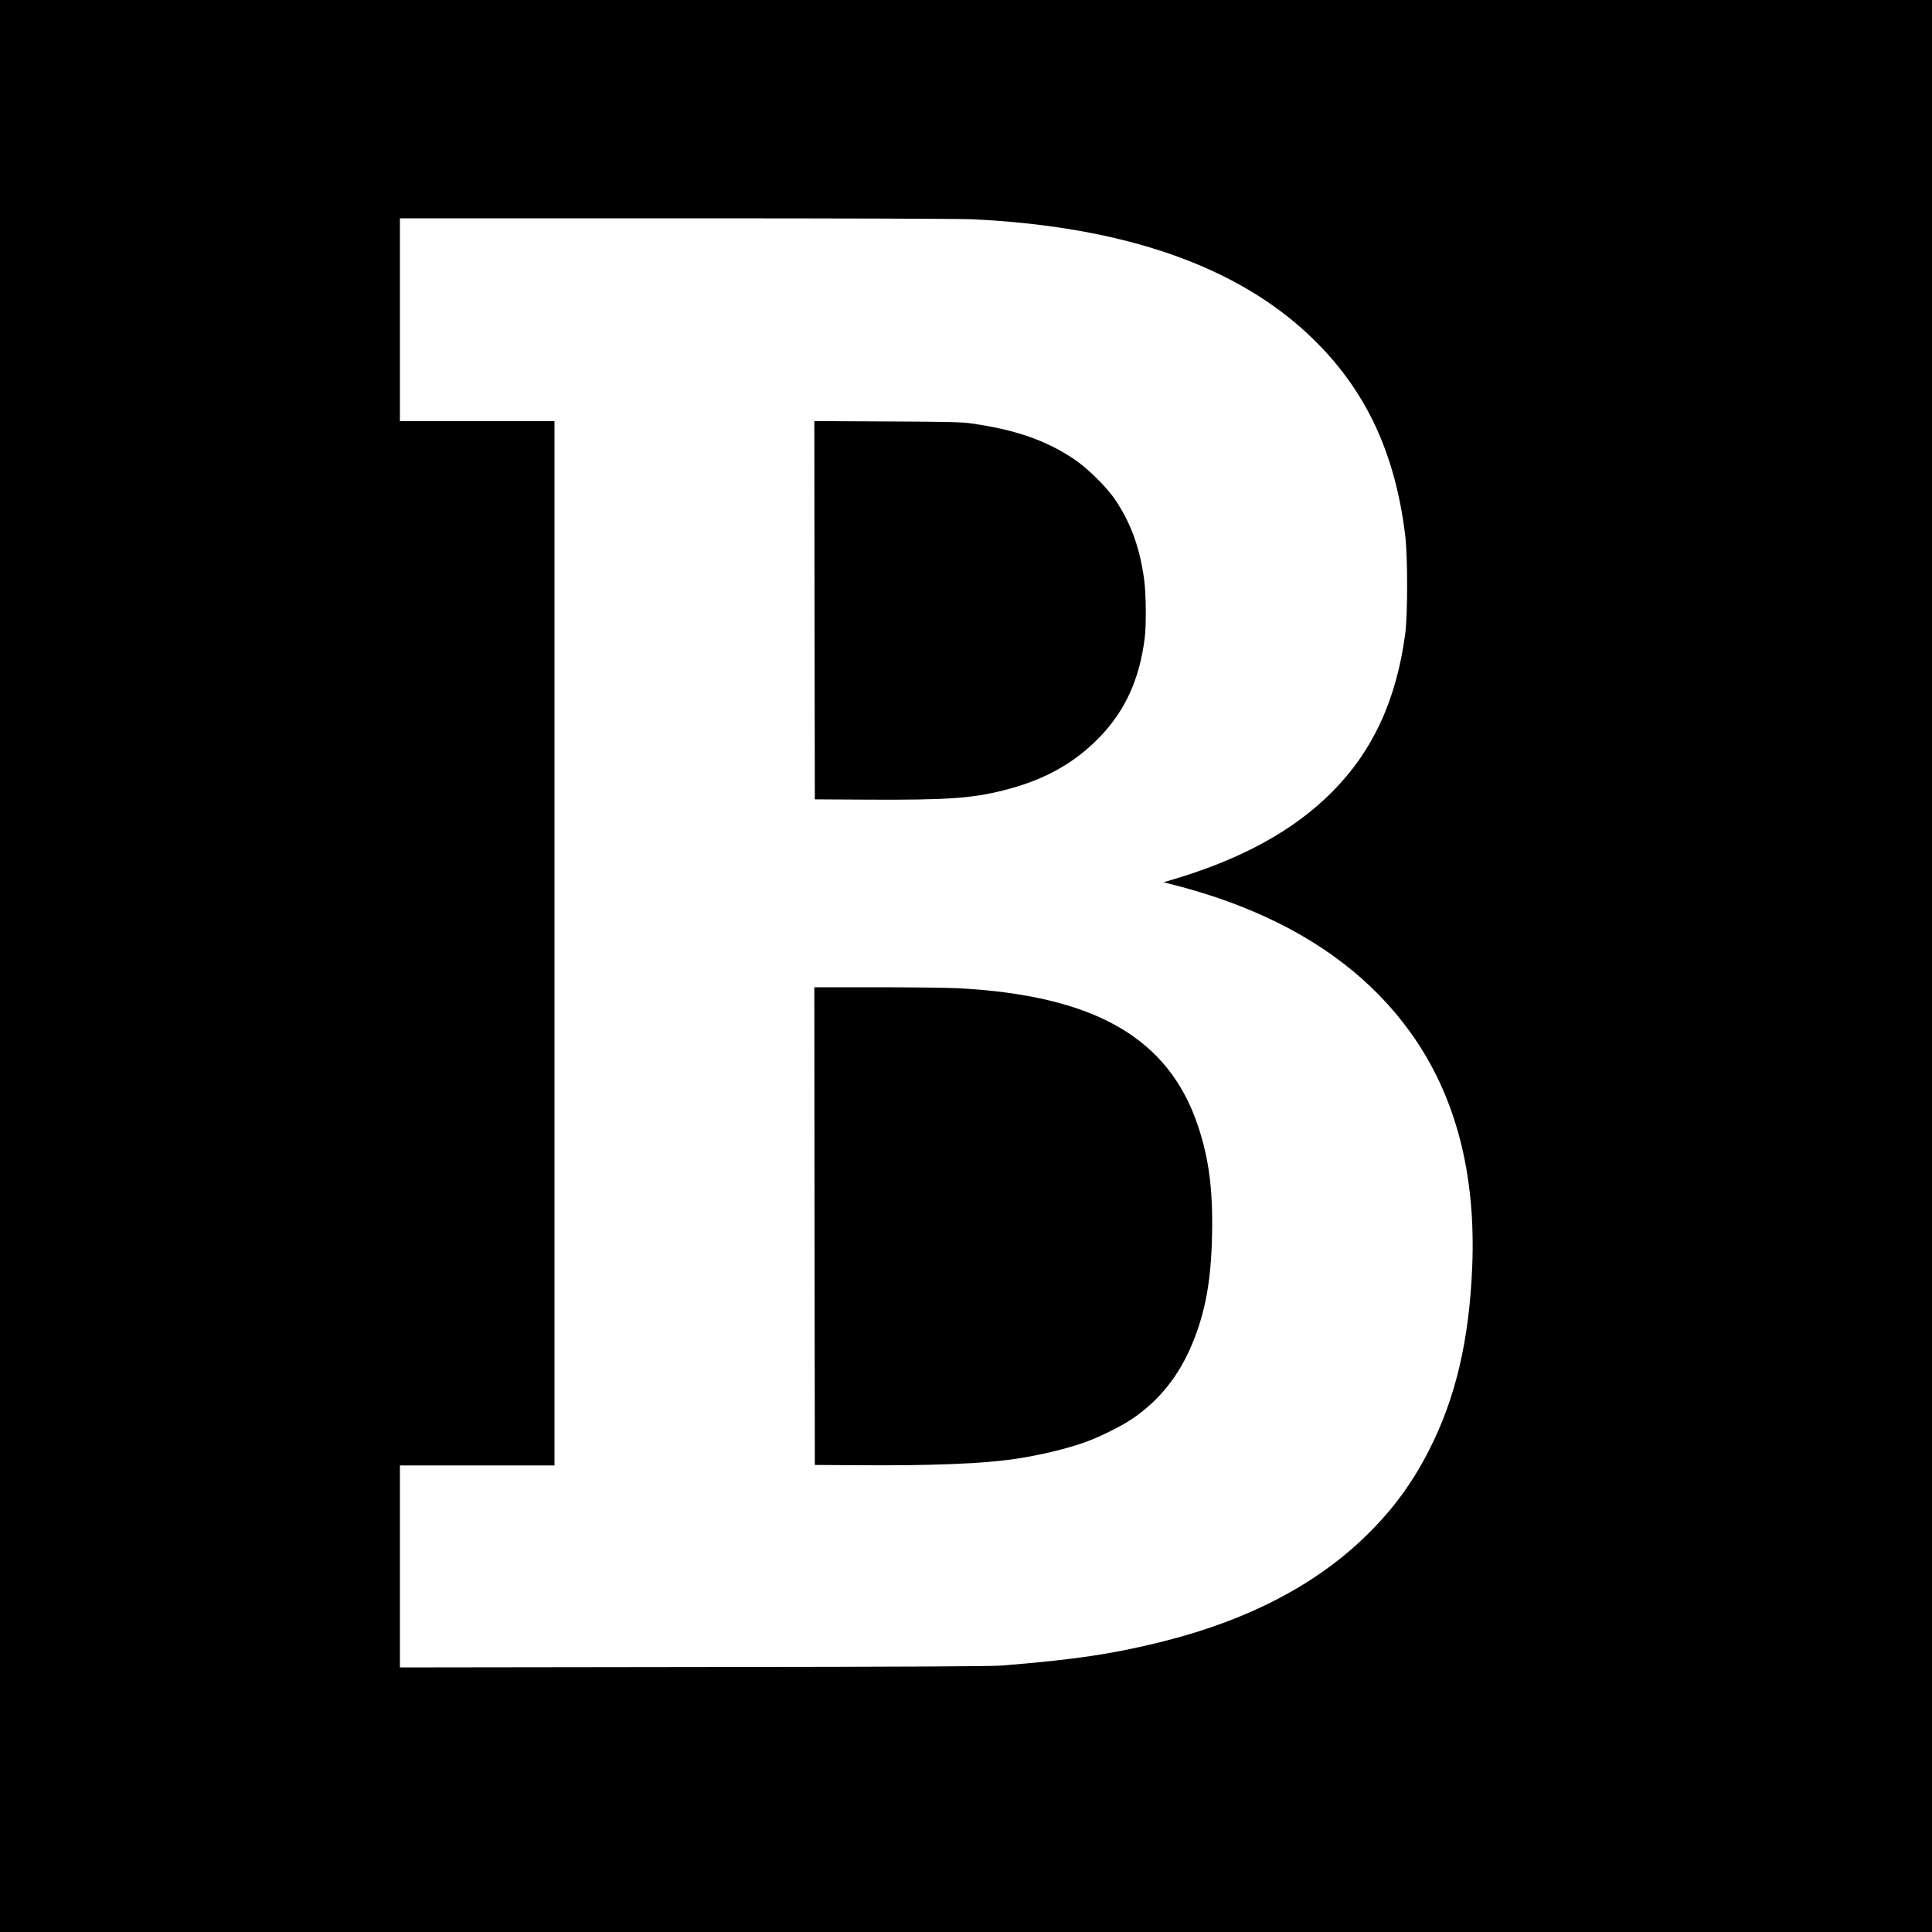
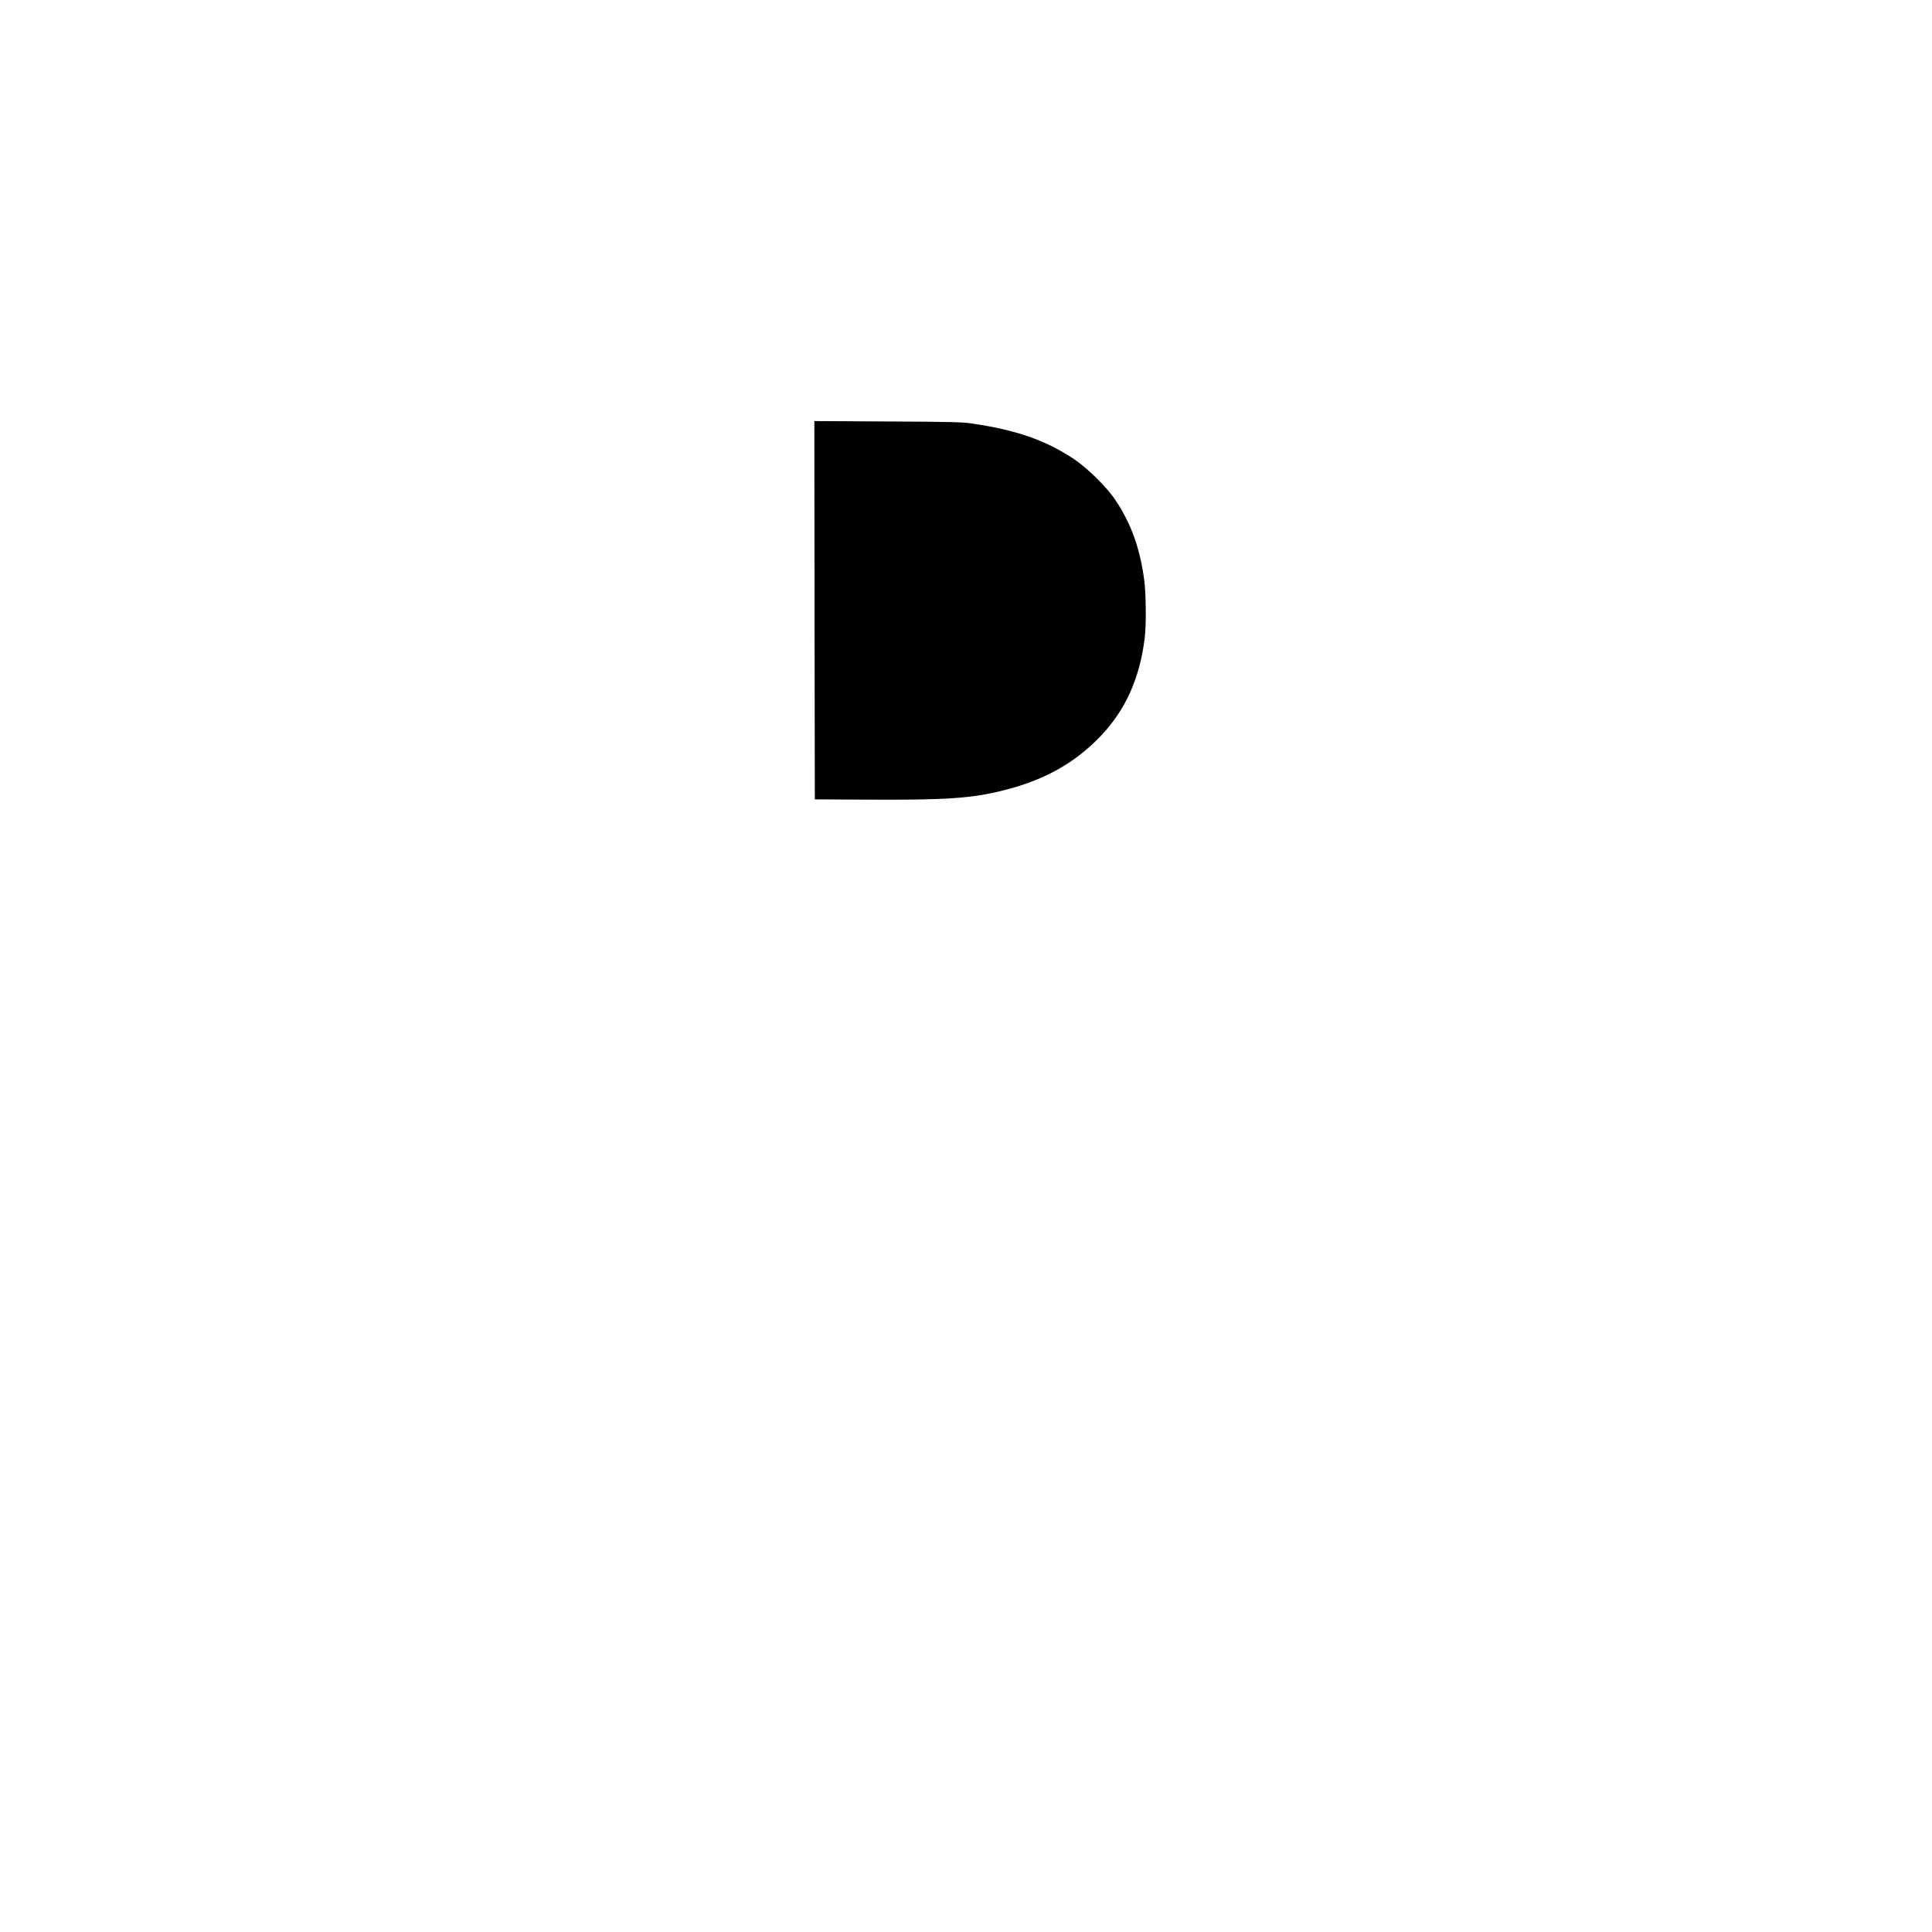
<svg xmlns="http://www.w3.org/2000/svg" version="1.0" width="2000pt" height="2000pt" viewBox="0 0 2000 2000" preserveAspectRatio="xMidYMid meet">
  <g transform="translate(0,2000) scale(0.1,-0.1)" fill="#000000" stroke="none">
-     <path d="M0 10000 l0 -10000 10000 0 10000 0 0 10000 0 10000 -10000 0 -10000 0 0 -10000z m10070 7730 c1573 -76 2746 -486 3514 -1230 553 -536 858 -1183 963 -2045 26 -216 26 -820 0 -1015 -92 -688 -335 -1213 -757 -1638 -399 -402 -945 -700 -1670 -913 l-75 -22 129 -33 c283 -74 538 -159 789 -265 699 -294 1249 -716 1636 -1254 469 -652 682 -1463 641 -2437 -32 -752 -170 -1343 -440 -1878 -171 -337 -364 -605 -630 -870 -519 -519 -1228 -894 -2117 -1119 -521 -131 -923 -192 -1688 -253 -111 -8 -946 -13 -3187 -15 l-3038 -4 0 1046 0 1045 800 0 800 0 0 5405 0 5405 -800 0 -800 0 0 1050 0 1050 2858 0 c1810 0 2936 -4 3072 -10z" />
-     <path d="M8432 13683 l3 -1958 560 -3 c799 -4 1058 13 1384 94 425 105 741 280 1009 558 262 273 409 598 462 1021 17 132 14 457 -5 600 -44 329 -135 583 -296 825 -88 134 -290 333 -433 429 -292 194 -599 301 -1056 367 -97 15 -233 18 -873 21 l-757 4 2 -1958z" />
-     <path d="M8432 7308 l3 -2473 465 -3 c756 -5 1271 16 1600 64 256 37 555 109 746 179 137 50 363 162 464 230 292 196 499 456 639 801 131 322 188 642 198 1104 10 469 -31 791 -144 1130 -303 915 -1071 1356 -2488 1430 -104 5 -481 10 -838 10 l-647 0 2 -2472z" />
+     <path d="M8432 13683 l3 -1958 560 -3 c799 -4 1058 13 1384 94 425 105 741 280 1009 558 262 273 409 598 462 1021 17 132 14 457 -5 600 -44 329 -135 583 -296 825 -88 134 -290 333 -433 429 -292 194 -599 301 -1056 367 -97 15 -233 18 -873 21 l-757 4 2 -1958" />
  </g>
</svg>